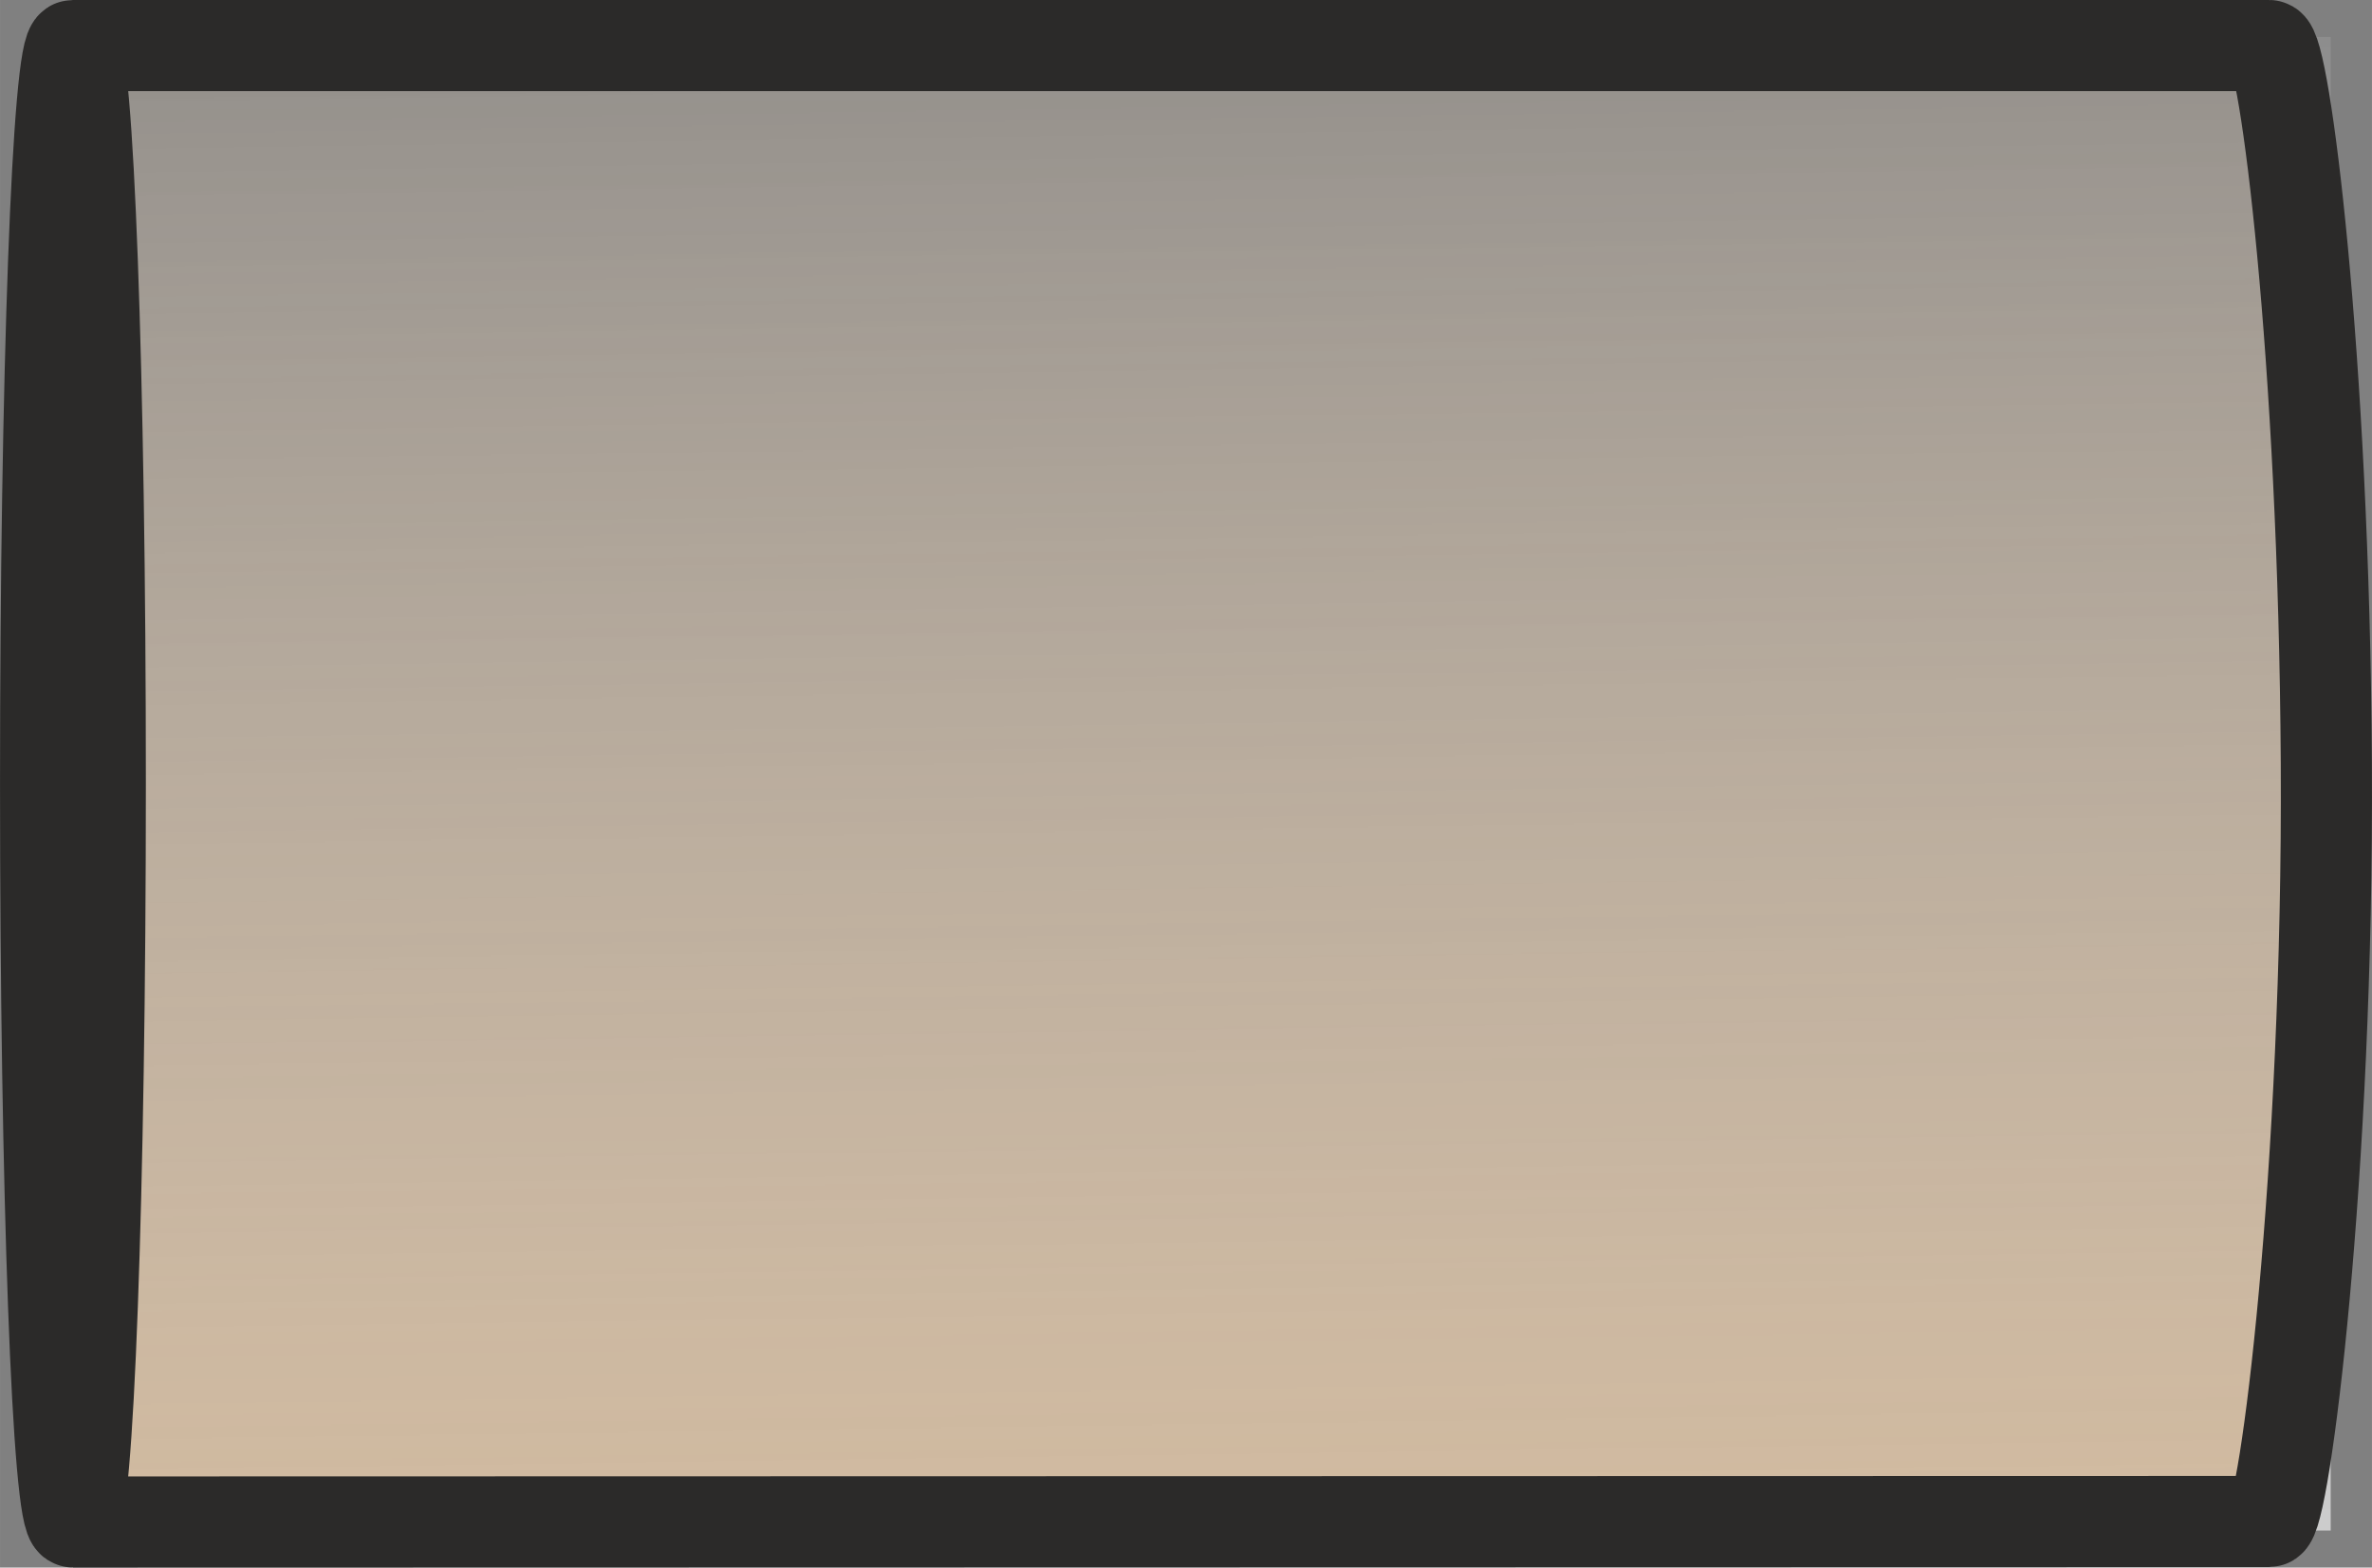
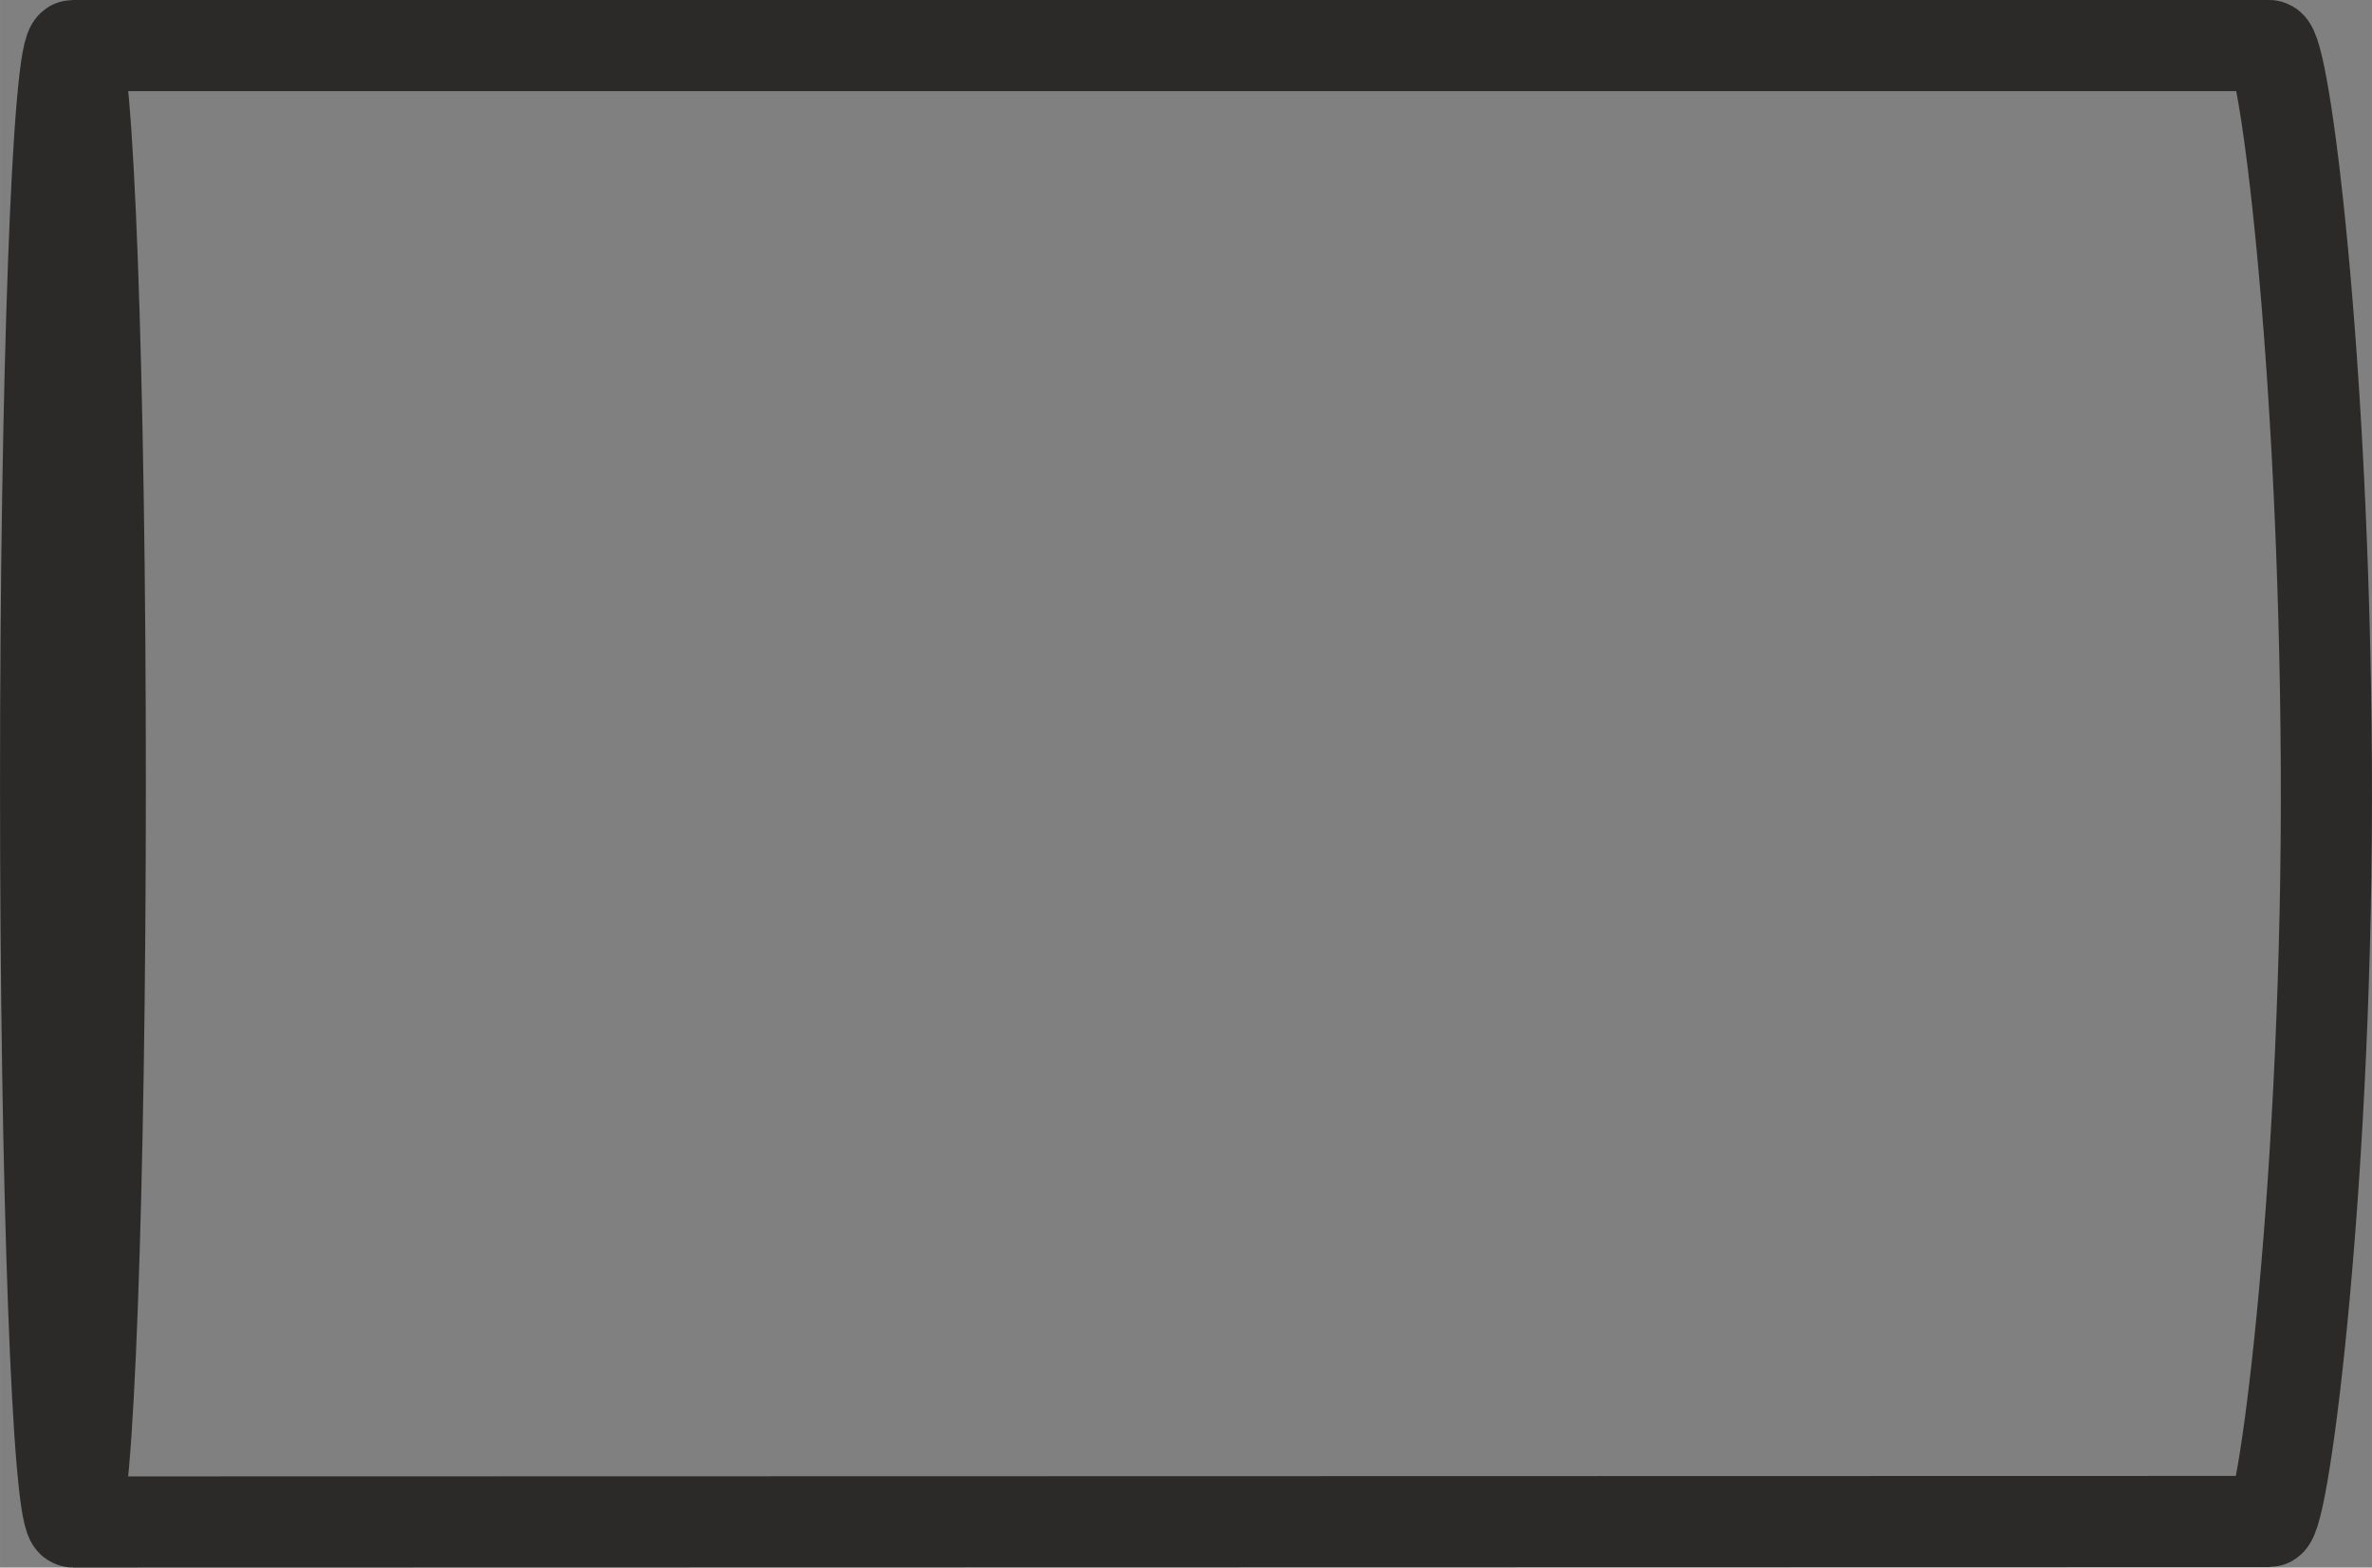
<svg xmlns="http://www.w3.org/2000/svg" xml:space="preserve" width="27.547mm" height="18.209mm" version="1.1" style="shape-rendering:geometricPrecision; text-rendering:geometricPrecision; image-rendering:optimizeQuality; fill-rule:evenodd; clip-rule:evenodd" viewBox="0 0 1599.41 1057.25">
  <rect x="0" y="0" width="1599.41" height="1057.25" fill="#808080" stroke="none" />
  <defs>
    <style type="text/css">
   
    .str1 {stroke:#2B2A29;stroke-width:61.45;stroke-miterlimit:22.926}
    .str0 {stroke:#2B2A29;stroke-width:11.62;stroke-miterlimit:22.926}
    .fil2 {fill:none}
    .fil1 {fill:#D5AF83}
    .fil0 {fill:url(#id3)}
   
  </style>
    <clipPath id="id0">
      <path d="M1571.58 1032.3l0 -1007.41 -1543.75 0 0 1007.41 1543.75 0z" />
    </clipPath>
    <mask id="id1">
      <linearGradient id="id2" gradientUnits="userSpaceOnUse" x1="697.3" y1="1838.05" x2="668.78" y2="-166">
        <stop offset="0" style="stop-opacity:1; stop-color:white" />
        <stop offset="1" style="stop-opacity:0; stop-color:white" />
      </linearGradient>
      <rect style="fill:url(#id2)" x="24.91" y="24.91" width="1549.59" height="1007.42" />
    </mask>
    <linearGradient id="id3" gradientUnits="userSpaceOnUse" x1="696.92" y1="1853.3" x2="668.28" y2="-174.14">
      <stop offset="0" style="stop-opacity:1; stop-color:white" />
      <stop offset="1" style="stop-opacity:0; stop-color:white" />
    </linearGradient>
  </defs>
  <g id="Vrstva_x0020_1">
    <g id="_2529372607152">
-       <polygon class="fil0" points="1571.58,1032.3 1571.58,24.88 27.83,24.88 27.83,1032.3 " />
      <g style="clip-path:url(#id0)">
        <g>
-           <path id="1" class="fil1 str0" style="mask:url(#id1)" d="M30.73 528.59c0,-274.96 8.24,-497.87 18.44,-497.87 10.2,0 18.45,222.9 18.45,497.87 0,274.96 -8.25,497.87 -18.45,497.87 -10.2,0 -18.44,-222.9 -18.44,-497.87zm18.44 -497.87l1480.89 0c10.2,0 37.03,209.04 38.57,484.24 1.55,275.19 -28.4,511.21 -38.57,511.21l-1480.89 0.34m0 -995.8l0 0 0 0z" />
-         </g>
+           </g>
      </g>
      <polygon class="fil2" points="1571.58,1032.3 1571.58,24.88 27.83,24.88 27.83,1032.3 " />
      <path class="fil2 str1" d="M30.73 528.59c0,-274.96 8.25,-497.87 18.45,-497.87 10.2,0 18.44,222.9 18.44,497.87 0,274.96 -8.25,497.87 -18.45,497.87 -10.2,0 -18.44,-222.9 -18.44,-497.87zm18.44 -497.87l1480.89 0c10.2,0 37.03,209.04 38.57,484.24 1.54,275.19 -28.41,511.21 -38.58,511.21l-1480.89 0.34" />
    </g>
  </g>
</svg>